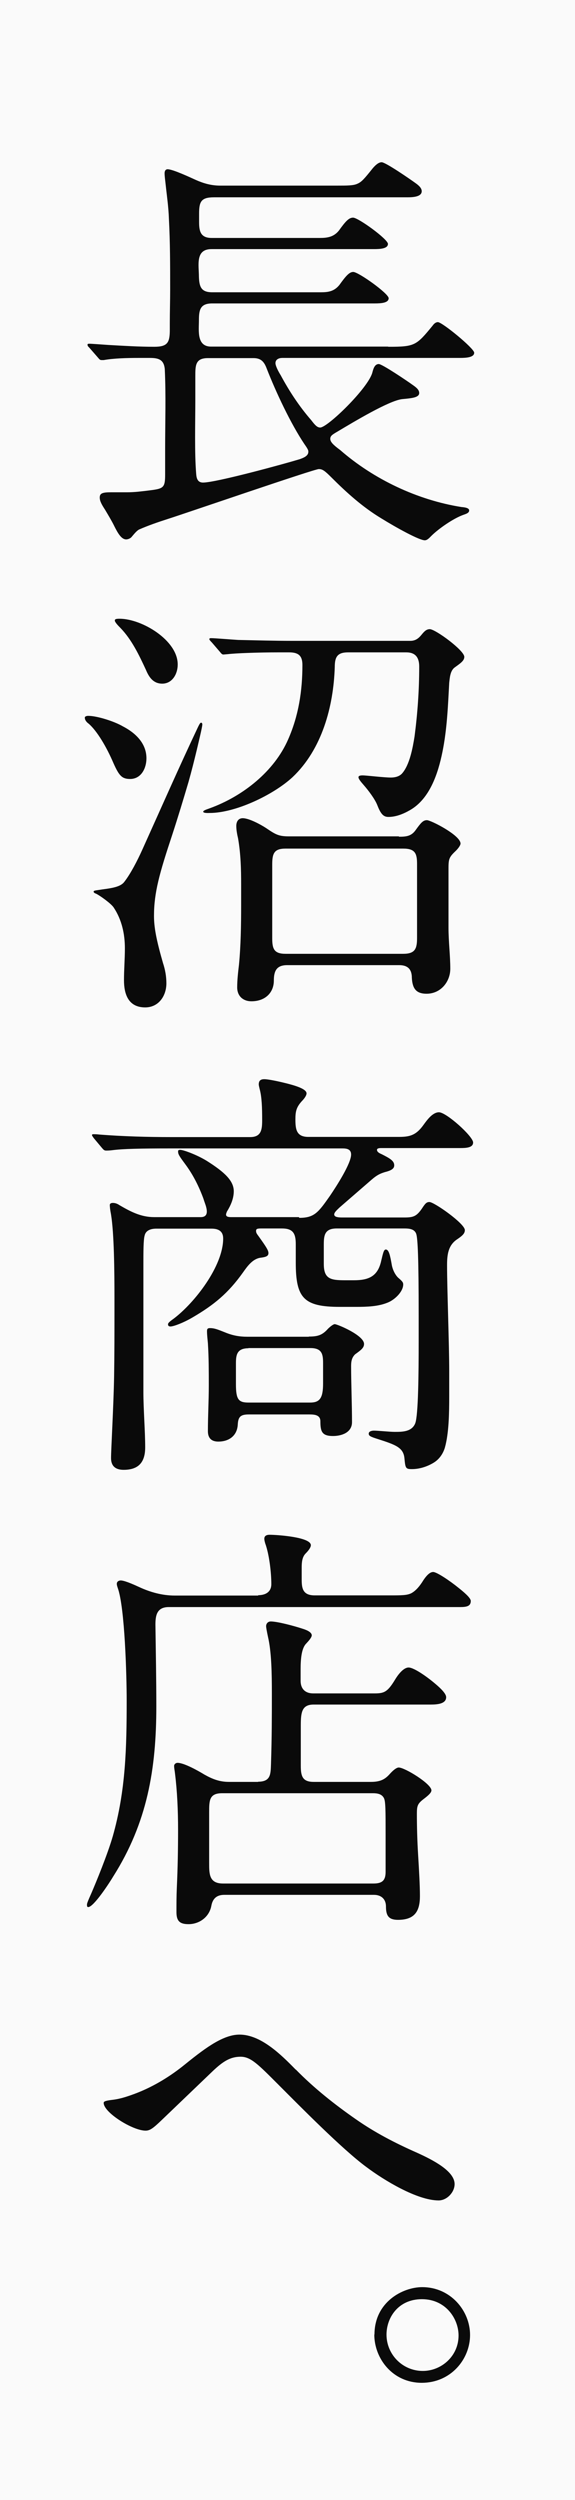
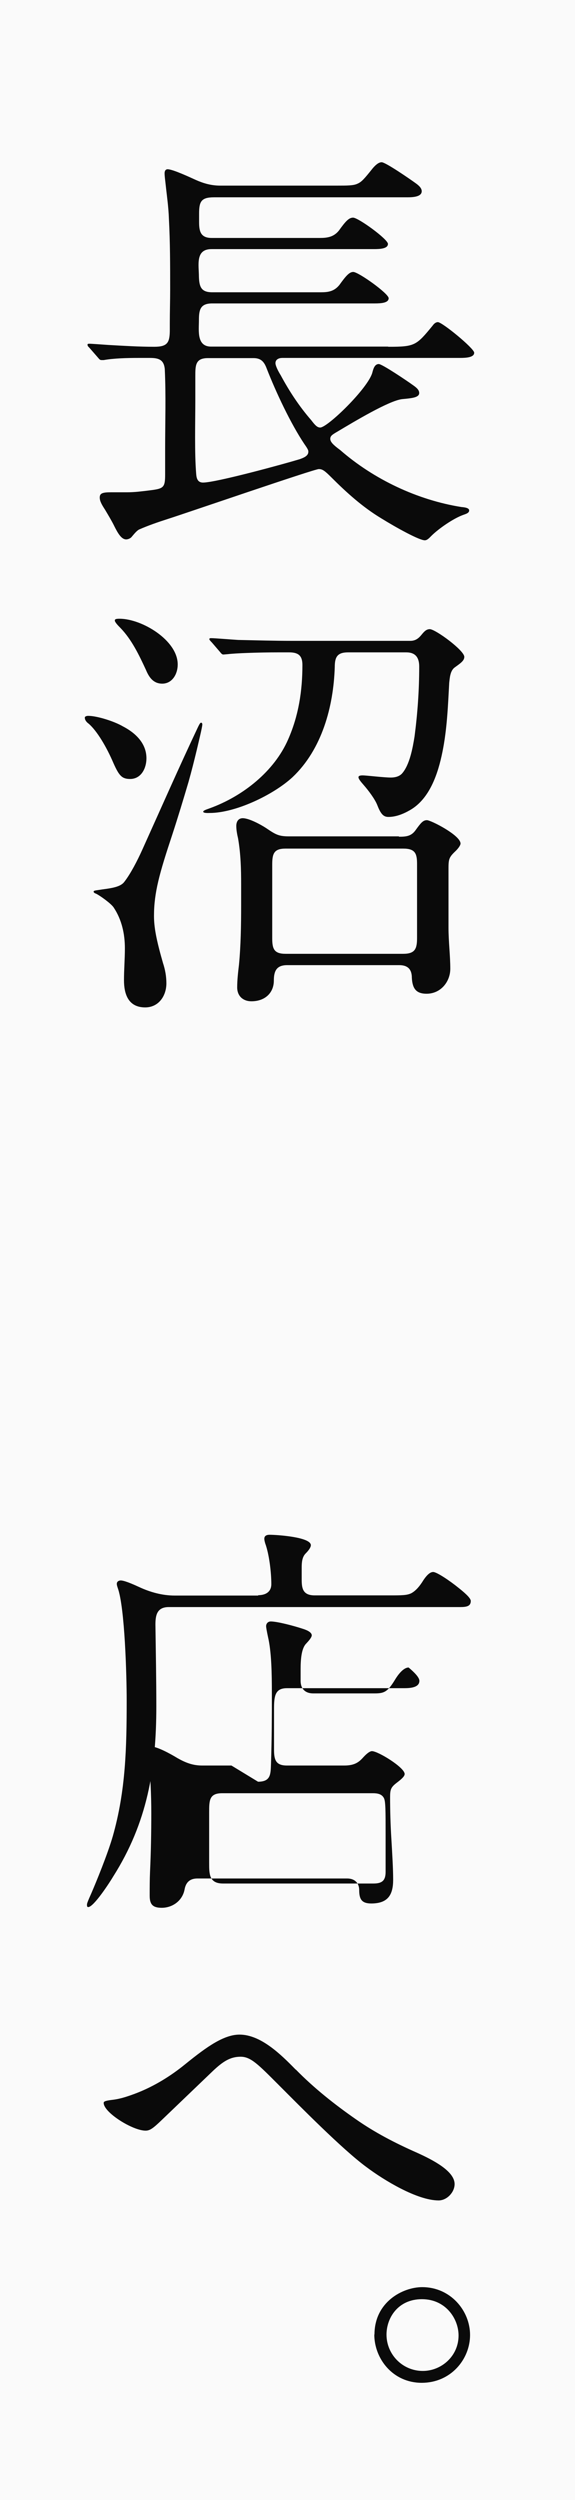
<svg xmlns="http://www.w3.org/2000/svg" viewBox="0 0 32 139">
  <path d="m0 0h32v139h-32z" fill="#fafafa" />
  <g fill="#0a0a0a">
    <path d="m21.63 19.28c1.46 0 1.54-.07 2.45-1.18.07-.1.17-.19.29-.19.24 0 2.02 1.46 2.02 1.7 0 .26-.43.29-.79.29h-9.89c-.17 0-.38.07-.38.29 0 .14.14.43.29.67.48.89 1.03 1.73 1.7 2.5.22.29.34.41.5.41.41 0 2.66-2.18 2.9-3.05.05-.19.12-.48.36-.48.19 0 1.61.96 1.87 1.15.17.12.38.26.38.46 0 .26-.43.29-.94.34-.72.07-2.71 1.27-3.6 1.8-.29.17-.41.24-.41.41s.17.34.55.62c1.87 1.63 4.3 2.78 6.75 3.17.26.02.43.07.43.19 0 .14-.17.19-.31.24-.55.19-1.39.77-1.8 1.18-.1.1-.22.24-.36.24-.31 0-1.58-.7-2.42-1.22-1.03-.62-1.92-1.42-2.78-2.28-.38-.38-.5-.46-.7-.46-.26 0-7.44 2.47-8.42 2.78-.53.17-1.08.36-1.58.58-.14.07-.31.29-.43.43-.07.07-.19.12-.29.12-.26 0-.46-.34-.65-.72-.14-.29-.34-.62-.53-.94-.19-.29-.29-.48-.29-.67 0-.24.17-.29.62-.29h.91c.41 0 .79-.05 1.2-.1.82-.1.91-.14.91-.89v-1.42c0-1.49.05-2.98-.02-4.44-.05-.55-.38-.62-.84-.62h-.62c-.65 0-1.39.02-1.94.12h-.1c-.1 0-.12-.02-.22-.14l-.48-.55c-.07-.07-.1-.1-.1-.17 0-.05.07-.05.1-.05.12 0 .77.05 1.08.07.89.05 1.68.1 2.54.1.74 0 .86-.24.86-.94v-.38c0-.62.02-1.25.02-1.85 0-1.32 0-2.64-.07-3.94-.02-.67-.12-1.32-.19-1.99-.02-.19-.05-.38-.05-.55 0-.12.05-.22.17-.22.29 0 1.27.46 1.58.6.43.19.86.31 1.34.31h6.5c.58 0 .91 0 1.13-.1.24-.1.38-.26.86-.86.12-.14.31-.34.5-.34.22 0 1.58.94 1.87 1.15.14.1.36.26.36.46 0 .29-.41.34-.79.34h-10.78c-.72 0-.82.26-.82.91v.46c0 .5.07.89.7.89h6.02c.41 0 .77-.05 1.06-.41.36-.5.55-.72.79-.72.29 0 1.94 1.2 1.94 1.46s-.41.29-.77.29h-9.05c-.91 0-.7.89-.7 1.54.02.55.12.86.74.86h6.05c.41 0 .74-.05 1.03-.41.36-.5.55-.72.77-.72.29 0 1.97 1.2 1.97 1.46s-.41.29-.77.29h-9.05c-.67 0-.74.36-.74.94s-.14 1.49.72 1.46h9.79zm-10.06.63c-.7 0-.7.41-.7 1.01v1.32c0 1.22-.05 2.95.05 4.13.02.26.1.46.38.46.72 0 4.49-1.03 5.38-1.3.19-.07.48-.17.48-.41 0-.07 0-.12-.22-.43-.77-1.15-1.58-2.88-2.09-4.18-.14-.38-.31-.6-.74-.6z" />
    <path d="m7.25 43.31c-.46 0-.62-.17-.94-.89-.38-.89-.91-1.78-1.37-2.18-.1-.07-.22-.19-.22-.34 0-.07.1-.1.19-.1.5 0 1.46.31 1.92.58.7.36 1.32.94 1.32 1.78 0 .55-.29 1.15-.91 1.15zm3.7-1.61c-.14.58-.29 1.18-.46 1.78-.29.98-.58 1.94-.91 2.95-.7 2.11-1.01 3.19-1.01 4.49 0 .62.12 1.3.5 2.62.12.36.19.74.19 1.13 0 .7-.43 1.34-1.18 1.34-.94 0-1.18-.74-1.18-1.51 0-.6.05-1.18.05-1.78 0-.79-.17-1.58-.62-2.26-.14-.22-.77-.67-.98-.77-.05-.02-.14-.05-.14-.12s.19-.07.48-.12c.53-.07 1.01-.14 1.22-.41.36-.46.74-1.2 1.01-1.8 1.03-2.28 2.04-4.58 3.1-6.82.07-.14.12-.24.17-.24s.07.05.07.1c0 .14-.22 1.03-.31 1.42zm-1.06-4.75c0 .53-.31 1.06-.86 1.06-.5 0-.74-.36-.91-.77-.38-.82-.79-1.68-1.42-2.33-.1-.1-.31-.31-.31-.41 0-.07.05-.1.26-.1 1.25 0 3.24 1.2 3.24 2.54zm9.48-.68c-.6 0-.74.26-.74.82-.07 2.21-.72 4.58-2.35 6.12-1.06.98-3.17 1.99-4.61 1.99-.05 0-.36.02-.36-.07 0-.07.17-.12.36-.19 1.85-.67 3.6-2.06 4.37-3.84.58-1.32.79-2.69.79-4.13 0-.53-.24-.7-.74-.7h-.55c-1.22 0-2.47.05-2.86.1l-.24.02c-.07 0-.1-.02-.22-.17l-.43-.5c-.14-.14-.14-.17-.14-.19 0-.05.07-.05.1-.05.22 0 1.01.07 1.51.1.94.02 2.04.05 2.98.05h6.6c.31 0 .48-.17.62-.34s.26-.31.46-.31c.31 0 1.92 1.18 1.92 1.54 0 .22-.22.36-.55.6-.24.19-.26.58-.29.84-.07 1.3-.12 2.59-.38 3.86-.24 1.18-.7 2.59-1.8 3.22-.38.22-.79.38-1.2.38-.24 0-.41-.1-.62-.65-.14-.36-.53-.86-.74-1.1-.19-.22-.31-.36-.31-.46s.17-.1.24-.1c.19 0 1.18.12 1.56.12.22 0 .46-.05.62-.22.43-.48.6-1.44.7-2.06.17-1.3.26-2.59.26-3.89 0-.48-.19-.79-.72-.79h-3.22zm2.83 10.25c.38 0 .67-.02.91-.34.31-.43.43-.58.65-.58s1.87.84 1.87 1.3c0 .1-.14.29-.29.43-.38.36-.38.46-.38 1.06v3.19c0 .77.1 1.56.1 2.28s-.53 1.39-1.32 1.39c-.6 0-.79-.31-.82-.89 0-.48-.24-.7-.7-.7h-6.24c-.6 0-.74.34-.74.86 0 .67-.48 1.15-1.25 1.15-.46 0-.79-.29-.79-.77 0-.43.05-.84.1-1.27.1-1.03.12-2.18.12-3.31v-1.13c0-.86-.02-1.7-.17-2.57-.05-.22-.1-.46-.1-.7 0-.22.1-.43.36-.43.34 0 .98.34 1.3.55.53.36.7.46 1.27.46h6.12zm.24 6.51c.67 0 .77-.29.77-.89v-4.1c0-.58-.1-.86-.77-.86h-6.55c-.65 0-.74.29-.74.89v4.1c0 .58.1.86.74.86z" />
-     <path d="m16.66 67.71c.84 0 1.06-.31 1.7-1.22.36-.53 1.18-1.8 1.18-2.3 0-.31-.26-.34-.48-.34h-9.6c-1.58 0-2.64.02-3.22.1-.17.02-.26.02-.34.02-.1 0-.14-.05-.22-.14l-.46-.55c-.07-.1-.1-.14-.1-.17 0-.05.05-.05.07-.05.12 0 .17 0 .36.02 1.27.1 2.66.14 3.98.14h4.39c.62 0 .67-.41.67-.94 0-.7-.02-1.3-.14-1.73-.02-.1-.05-.19-.05-.26 0-.22.12-.29.31-.29s.72.1 1.34.26c.65.17 1.01.34 1.01.53 0 .14-.17.34-.26.43-.31.34-.36.58-.36 1.01 0 .55.05.98.72.98h4.99c.6 0 .98-.05 1.42-.67.19-.26.5-.7.86-.7.41 0 1.9 1.34 1.9 1.68 0 .29-.38.31-.72.31h-4.37c-.1 0-.26 0-.26.1 0 .12.14.19.26.24.43.22.7.36.7.62 0 .19-.17.29-.53.38-.22.07-.41.14-.72.41l-1.8 1.56c-.12.12-.29.26-.29.38s.14.17.43.17h3.48c.5 0 .67-.07.96-.48.19-.29.26-.38.43-.38.26 0 1.97 1.2 1.97 1.56 0 .17-.1.29-.41.5-.53.34-.58.89-.58 1.46 0 1.32.12 4.42.12 5.88v1.37c0 1.01-.02 2.09-.24 2.88-.1.34-.31.65-.62.84-.36.22-.79.36-1.22.36-.34 0-.36-.05-.41-.58-.05-.62-.48-.77-1.51-1.1-.38-.12-.48-.17-.48-.29 0-.14.19-.17.29-.17.22 0 .89.07 1.15.07.43 0 .96 0 1.15-.48.17-.46.19-2.81.19-4.49v-1.51c0-3.17-.05-4.3-.14-4.54-.1-.26-.38-.29-.65-.29h-3.77c-.67 0-.72.38-.72.89v1.08c0 .84.38.91 1.18.91h.5c.82 0 1.32-.22 1.51-1.06.1-.41.14-.65.26-.65.17 0 .24.31.34.89.05.24.17.5.34.67.22.19.29.26.29.38 0 .41-.48.86-.86 1.01-.53.22-1.15.24-1.78.24h-.89c-2.02 0-2.45-.5-2.45-2.47v-1.03c0-.6-.17-.86-.77-.86h-1.15c-.22 0-.29.02-.29.14s.07.19.14.29c.43.6.55.79.55.94 0 .17-.14.22-.46.26-.43.07-.72.48-.96.82-.82 1.15-1.61 1.8-2.81 2.5-.53.31-1.06.5-1.22.5-.07 0-.14-.02-.14-.12 0-.07.07-.14.31-.31 1.18-.89 2.76-2.93 2.76-4.46 0-.43-.29-.55-.65-.55h-3.07c-.26 0-.58.07-.65.38-.07.24-.07.89-.07 1.63v7.08c0 .94.1 2.18.1 3.07 0 .82-.36 1.25-1.2 1.25-.43 0-.7-.19-.7-.65 0-.48.14-2.88.17-4.54.02-1.22.02-2.47.02-3.7v-.67c0-1.51-.02-3.58-.19-4.63-.05-.26-.07-.43-.07-.53s.1-.12.17-.12c.14 0 .26.05.36.12.62.36 1.2.67 1.94.67h2.59c.22 0 .34-.1.34-.31 0-.24-.12-.48-.19-.72-.26-.7-.58-1.34-1.03-1.94-.34-.46-.38-.53-.38-.7 0-.05.05-.07.12-.07.19 0 .96.29 1.49.62.98.62 1.49 1.1 1.49 1.68 0 .41-.17.79-.38 1.13-.02.05-.05.12-.05.17 0 .14.19.14.31.14h3.74zm.53 6.6c.48 0 .74-.07 1.06-.43.1-.1.29-.26.38-.26.14 0 1.63.62 1.63 1.1 0 .22-.17.34-.5.58-.17.17-.22.36-.22.65 0 .91.05 2.16.05 3.12 0 .58-.58.77-1.06.77-.62 0-.7-.26-.7-.82 0-.36-.34-.38-.62-.38h-3.36c-.48 0-.6.14-.62.6-.05.6-.5.91-1.08.91-.38 0-.58-.19-.58-.58 0-.84.05-1.68.05-2.54 0-.77 0-1.56-.05-2.35-.02-.22-.05-.46-.05-.67 0-.14.05-.17.17-.17.24 0 .41.07.84.24.41.17.79.24 1.22.24h3.43zm-3.36.65c-.65 0-.7.38-.7.84v1.15c0 .86.14 1.03.7 1.03h3.43c.53 0 .72-.24.72-1.06v-1.13c0-.48-.05-.84-.7-.84h-3.46z" />
-     <path d="m14.36 88.69c.41 0 .74-.17.74-.62 0-.65-.12-1.66-.34-2.26-.02-.07-.05-.17-.05-.26 0-.17.14-.22.29-.22.38 0 2.3.12 2.3.58 0 .12-.12.29-.29.46-.19.19-.22.48-.22.77v.67c0 .48.05.89.72.89h4.18c.65 0 .96 0 1.2-.12.26-.14.48-.41.67-.72.24-.36.41-.46.55-.46.19 0 .89.46 1.42.89.48.38.67.6.67.72 0 .29-.22.34-.6.34h-16.21c-.67 0-.74.48-.74.98.02 1.51.05 3.02.05 4.54 0 3.48-.5 6.46-2.4 9.46-.17.29-1.08 1.7-1.39 1.7-.07 0-.07-.07-.07-.14s.07-.24.24-.62c.26-.6.91-2.18 1.2-3.19.72-2.54.77-4.92.77-7.56 0-1.3-.1-5.16-.5-6.24-.02-.07-.05-.14-.05-.22 0-.12.1-.19.22-.19.1 0 .34.05 1.01.36.62.29 1.3.48 1.99.48h4.66zm0 10.37c.7 0 .7-.41.72-.94.05-1.51.05-2.78.05-3.94s-.02-2.35-.22-3.19c-.07-.34-.1-.5-.1-.58 0-.14.1-.26.26-.26.34 0 1.22.22 1.85.43.29.1.43.22.43.34s-.17.31-.31.46c-.26.26-.31.86-.31 1.42v.65c0 .43.24.7.7.7h3.41c.53 0 .72-.07 1.13-.74.17-.29.48-.7.77-.7s1.01.5 1.49.91c.31.26.6.55.6.74 0 .36-.46.41-.84.41h-6.53c-.65 0-.72.41-.72 1.15v2.26c0 .58.1.89.72.89h3.19c.58 0 .82-.19 1.06-.46.22-.24.38-.34.48-.34.34 0 1.82.91 1.82 1.27 0 .12-.14.26-.43.48-.34.26-.38.38-.38.82 0 .7.02 1.51.07 2.3.05.84.1 1.68.1 2.28 0 .84-.29 1.32-1.22 1.32-.53 0-.67-.24-.67-.74 0-.41-.26-.65-.67-.65h-8.33c-.43 0-.65.22-.72.62-.12.62-.67 1.01-1.27 1.01-.5 0-.67-.19-.67-.67s0-.89.02-1.34c.05-1.08.07-2.16.07-3.24s-.05-2.16-.17-3.12c-.02-.19-.05-.29-.05-.43 0-.1.1-.17.19-.17.36 0 1.13.43 1.49.65.46.26.86.41 1.37.41h1.63zm6.43 5.66c.5 0 .67-.19.67-.65v-2.02c0-1.42 0-1.92-.1-2.09-.12-.22-.36-.26-.6-.26h-8.4c-.72 0-.72.41-.72 1.06v2.83c0 .6 0 1.13.77 1.13z" />
+     <path d="m14.36 88.69c.41 0 .74-.17.74-.62 0-.65-.12-1.66-.34-2.26-.02-.07-.05-.17-.05-.26 0-.17.14-.22.29-.22.38 0 2.3.12 2.3.58 0 .12-.12.29-.29.46-.19.19-.22.48-.22.77v.67c0 .48.05.89.72.89h4.18c.65 0 .96 0 1.2-.12.26-.14.48-.41.67-.72.24-.36.41-.46.55-.46.19 0 .89.46 1.42.89.48.38.67.6.67.72 0 .29-.22.34-.6.34h-16.21c-.67 0-.74.48-.74.98.02 1.51.05 3.02.05 4.54 0 3.48-.5 6.46-2.4 9.46-.17.29-1.08 1.7-1.39 1.7-.07 0-.07-.07-.07-.14s.07-.24.24-.62c.26-.6.91-2.18 1.2-3.19.72-2.54.77-4.92.77-7.56 0-1.3-.1-5.16-.5-6.24-.02-.07-.05-.14-.05-.22 0-.12.1-.19.22-.19.1 0 .34.05 1.01.36.62.29 1.3.48 1.99.48h4.66zm0 10.37c.7 0 .7-.41.72-.94.05-1.51.05-2.78.05-3.94s-.02-2.35-.22-3.19c-.07-.34-.1-.5-.1-.58 0-.14.1-.26.26-.26.34 0 1.22.22 1.85.43.29.1.43.22.43.34s-.17.31-.31.46c-.26.26-.31.86-.31 1.42v.65c0 .43.24.7.7.7h3.41c.53 0 .72-.07 1.13-.74.17-.29.48-.7.77-.7c.31.26.6.55.6.74 0 .36-.46.41-.84.41h-6.53c-.65 0-.72.41-.72 1.15v2.26c0 .58.1.89.72.89h3.19c.58 0 .82-.19 1.06-.46.22-.24.38-.34.48-.34.34 0 1.82.91 1.82 1.27 0 .12-.14.26-.43.48-.34.26-.38.38-.38.82 0 .7.02 1.51.07 2.3.05.84.1 1.68.1 2.28 0 .84-.29 1.32-1.22 1.32-.53 0-.67-.24-.67-.74 0-.41-.26-.65-.67-.65h-8.33c-.43 0-.65.22-.72.62-.12.62-.67 1.01-1.27 1.01-.5 0-.67-.19-.67-.67s0-.89.02-1.34c.05-1.08.07-2.16.07-3.24s-.05-2.16-.17-3.12c-.02-.19-.05-.29-.05-.43 0-.1.1-.17.19-.17.36 0 1.13.43 1.49.65.46.26.86.41 1.37.41h1.63zm6.43 5.66c.5 0 .67-.19.67-.65v-2.02c0-1.42 0-1.92-.1-2.09-.12-.22-.36-.26-.6-.26h-8.4c-.72 0-.72.41-.72 1.06v2.83c0 .6 0 1.13.77 1.13z" />
    <path d="m16.47 115.07c1.01 1.03 2.16 1.94 3.34 2.76 1.06.74 2.18 1.32 3.38 1.85.91.41 2.11 1.03 2.11 1.75 0 .46-.43.91-.89.91-1.2 0-3.05-1.13-4.01-1.85-1.34-.98-3.75-3.43-4.9-4.58-1.13-1.13-1.54-1.56-2.11-1.56s-.98.26-1.54.79l-2.86 2.74c-.48.46-.65.58-.89.58-.72 0-2.33-1.01-2.33-1.54 0-.07.05-.12.46-.17.46-.05.86-.19 1.27-.34.96-.36 1.85-.89 2.64-1.51 1.13-.91 2.21-1.78 3.19-1.78 1.18 0 2.3 1.1 3.12 1.94z" />
    <path d="m20.84 129.8c0-1.82 1.58-2.64 2.66-2.64 1.56 0 2.66 1.3 2.66 2.66s-1.08 2.66-2.69 2.66-2.64-1.34-2.64-2.69zm4.68.05c0-.94-.72-2.02-2.04-2.02s-1.97 1.03-1.97 1.97c0 1.1.89 2.02 2.02 2.02 1.03 0 1.99-.82 1.99-1.97z" />
  </g>
</svg>